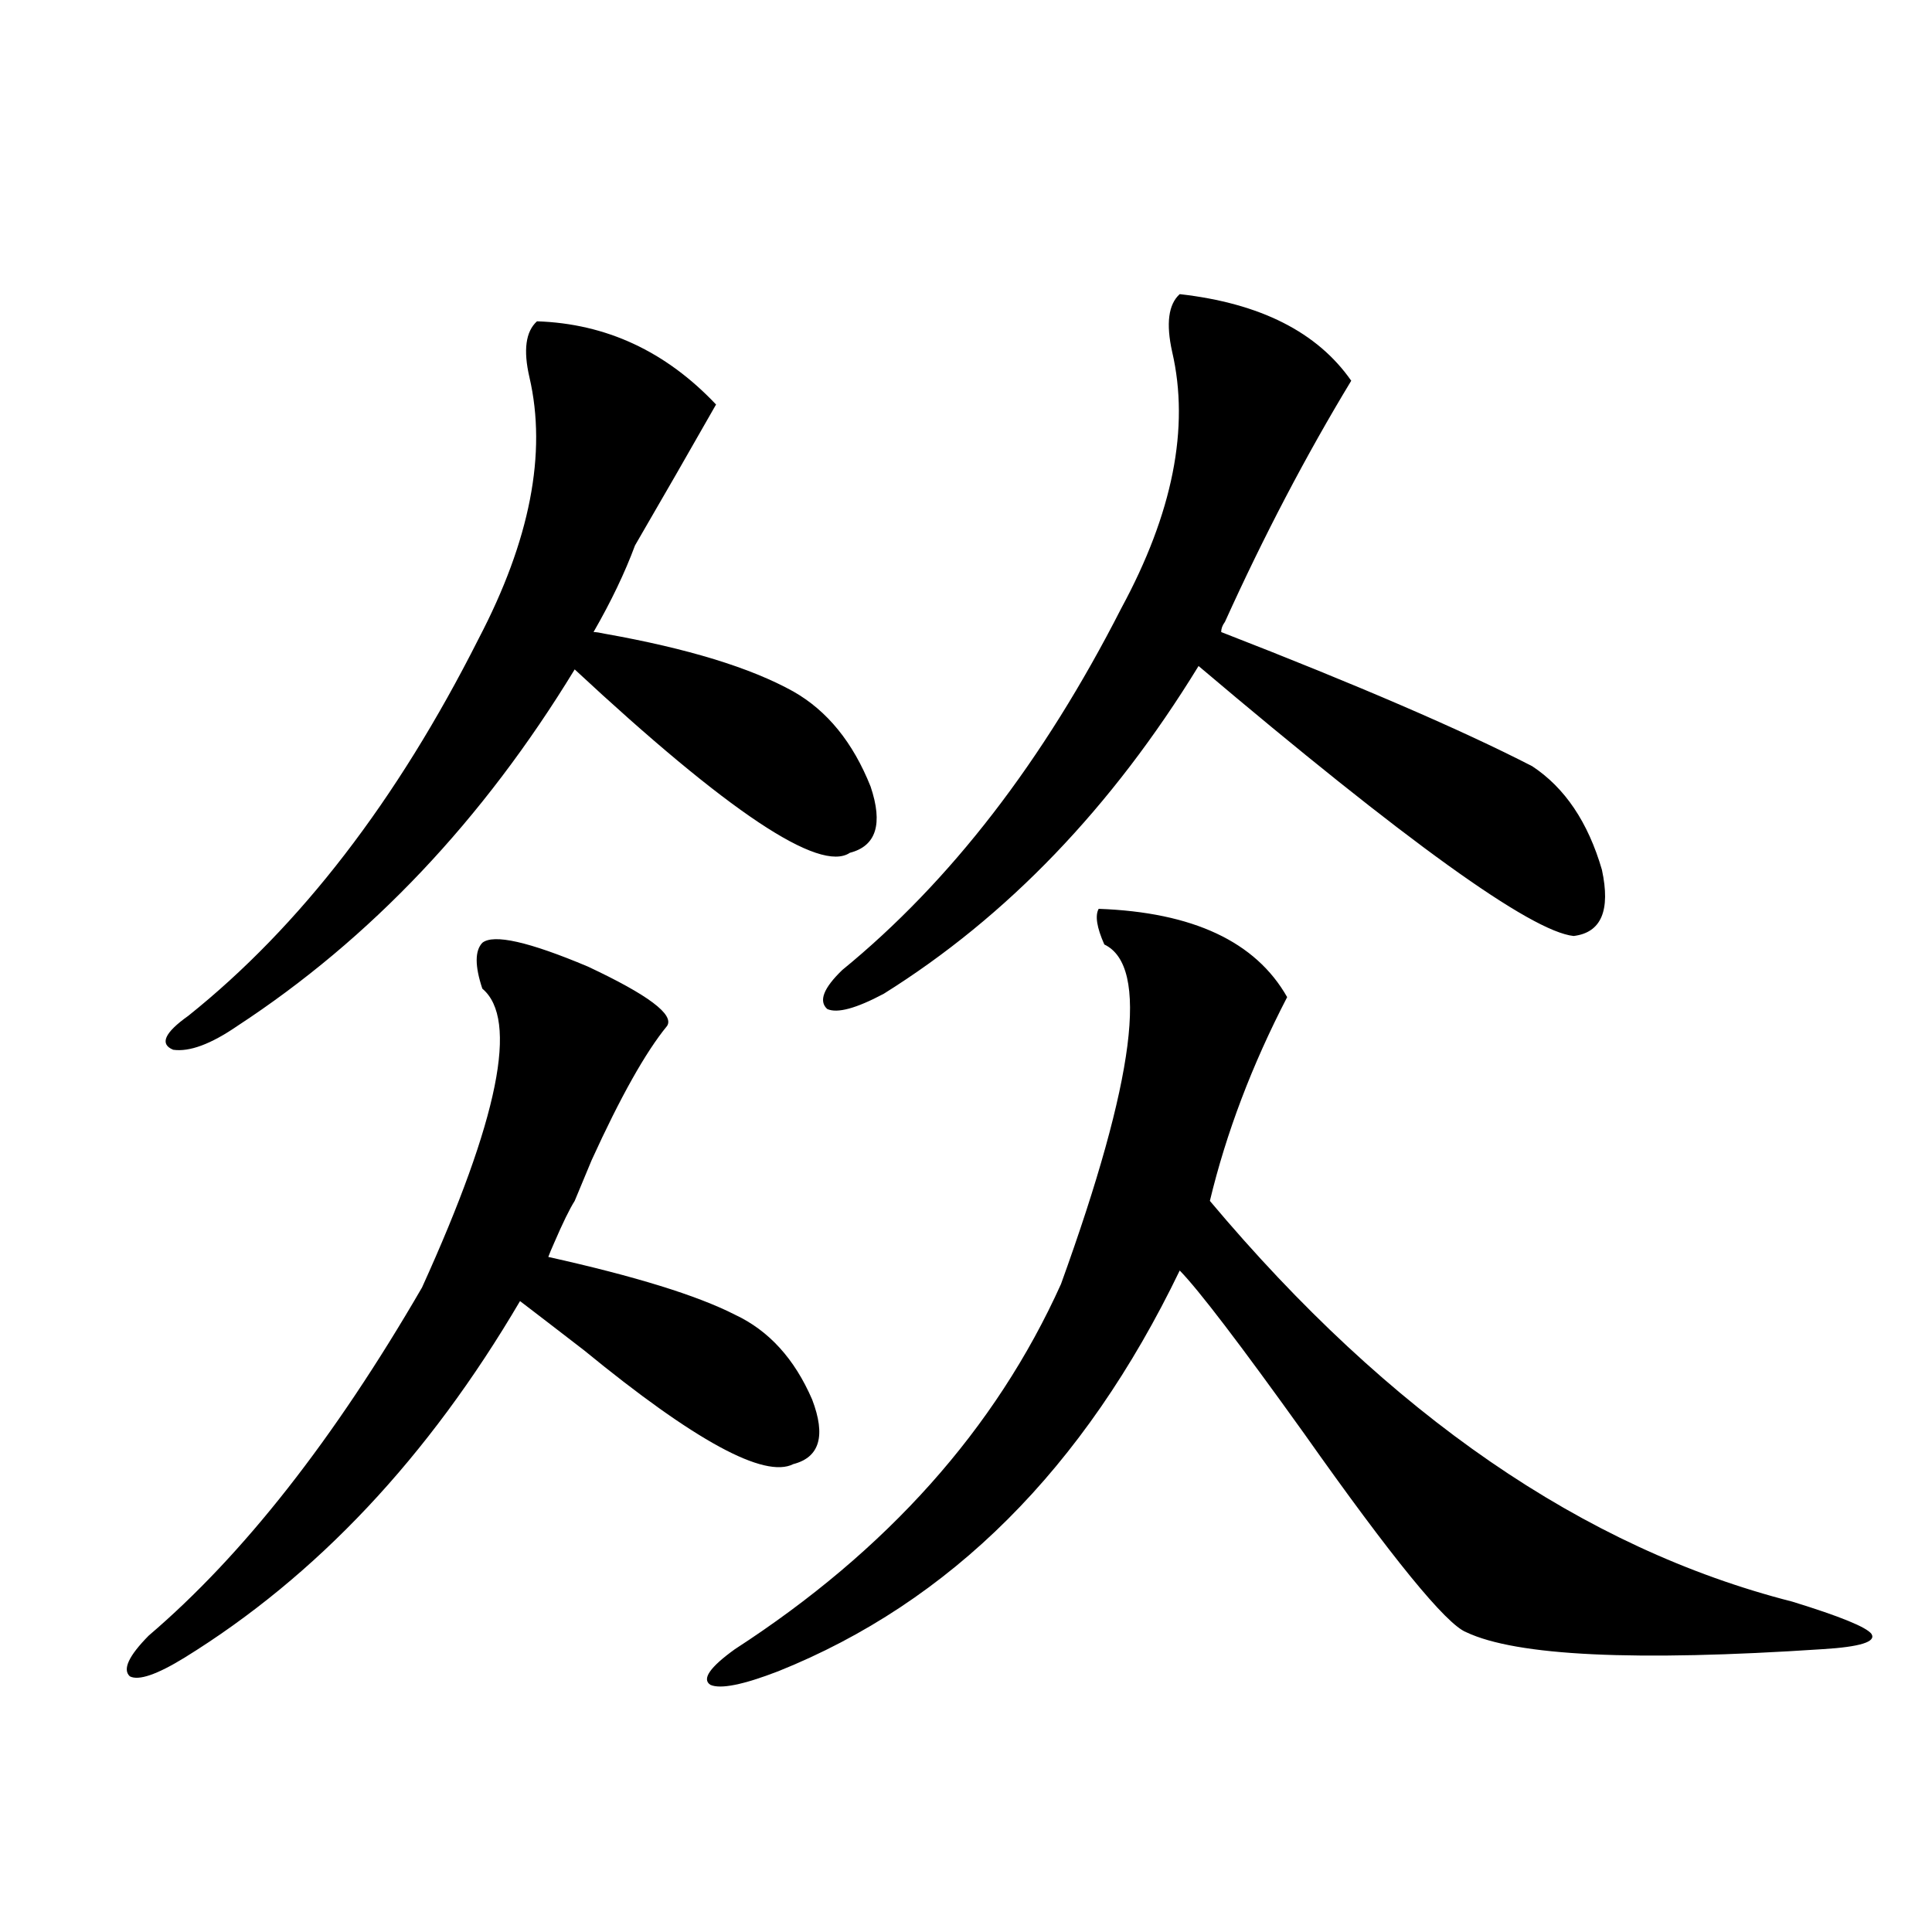
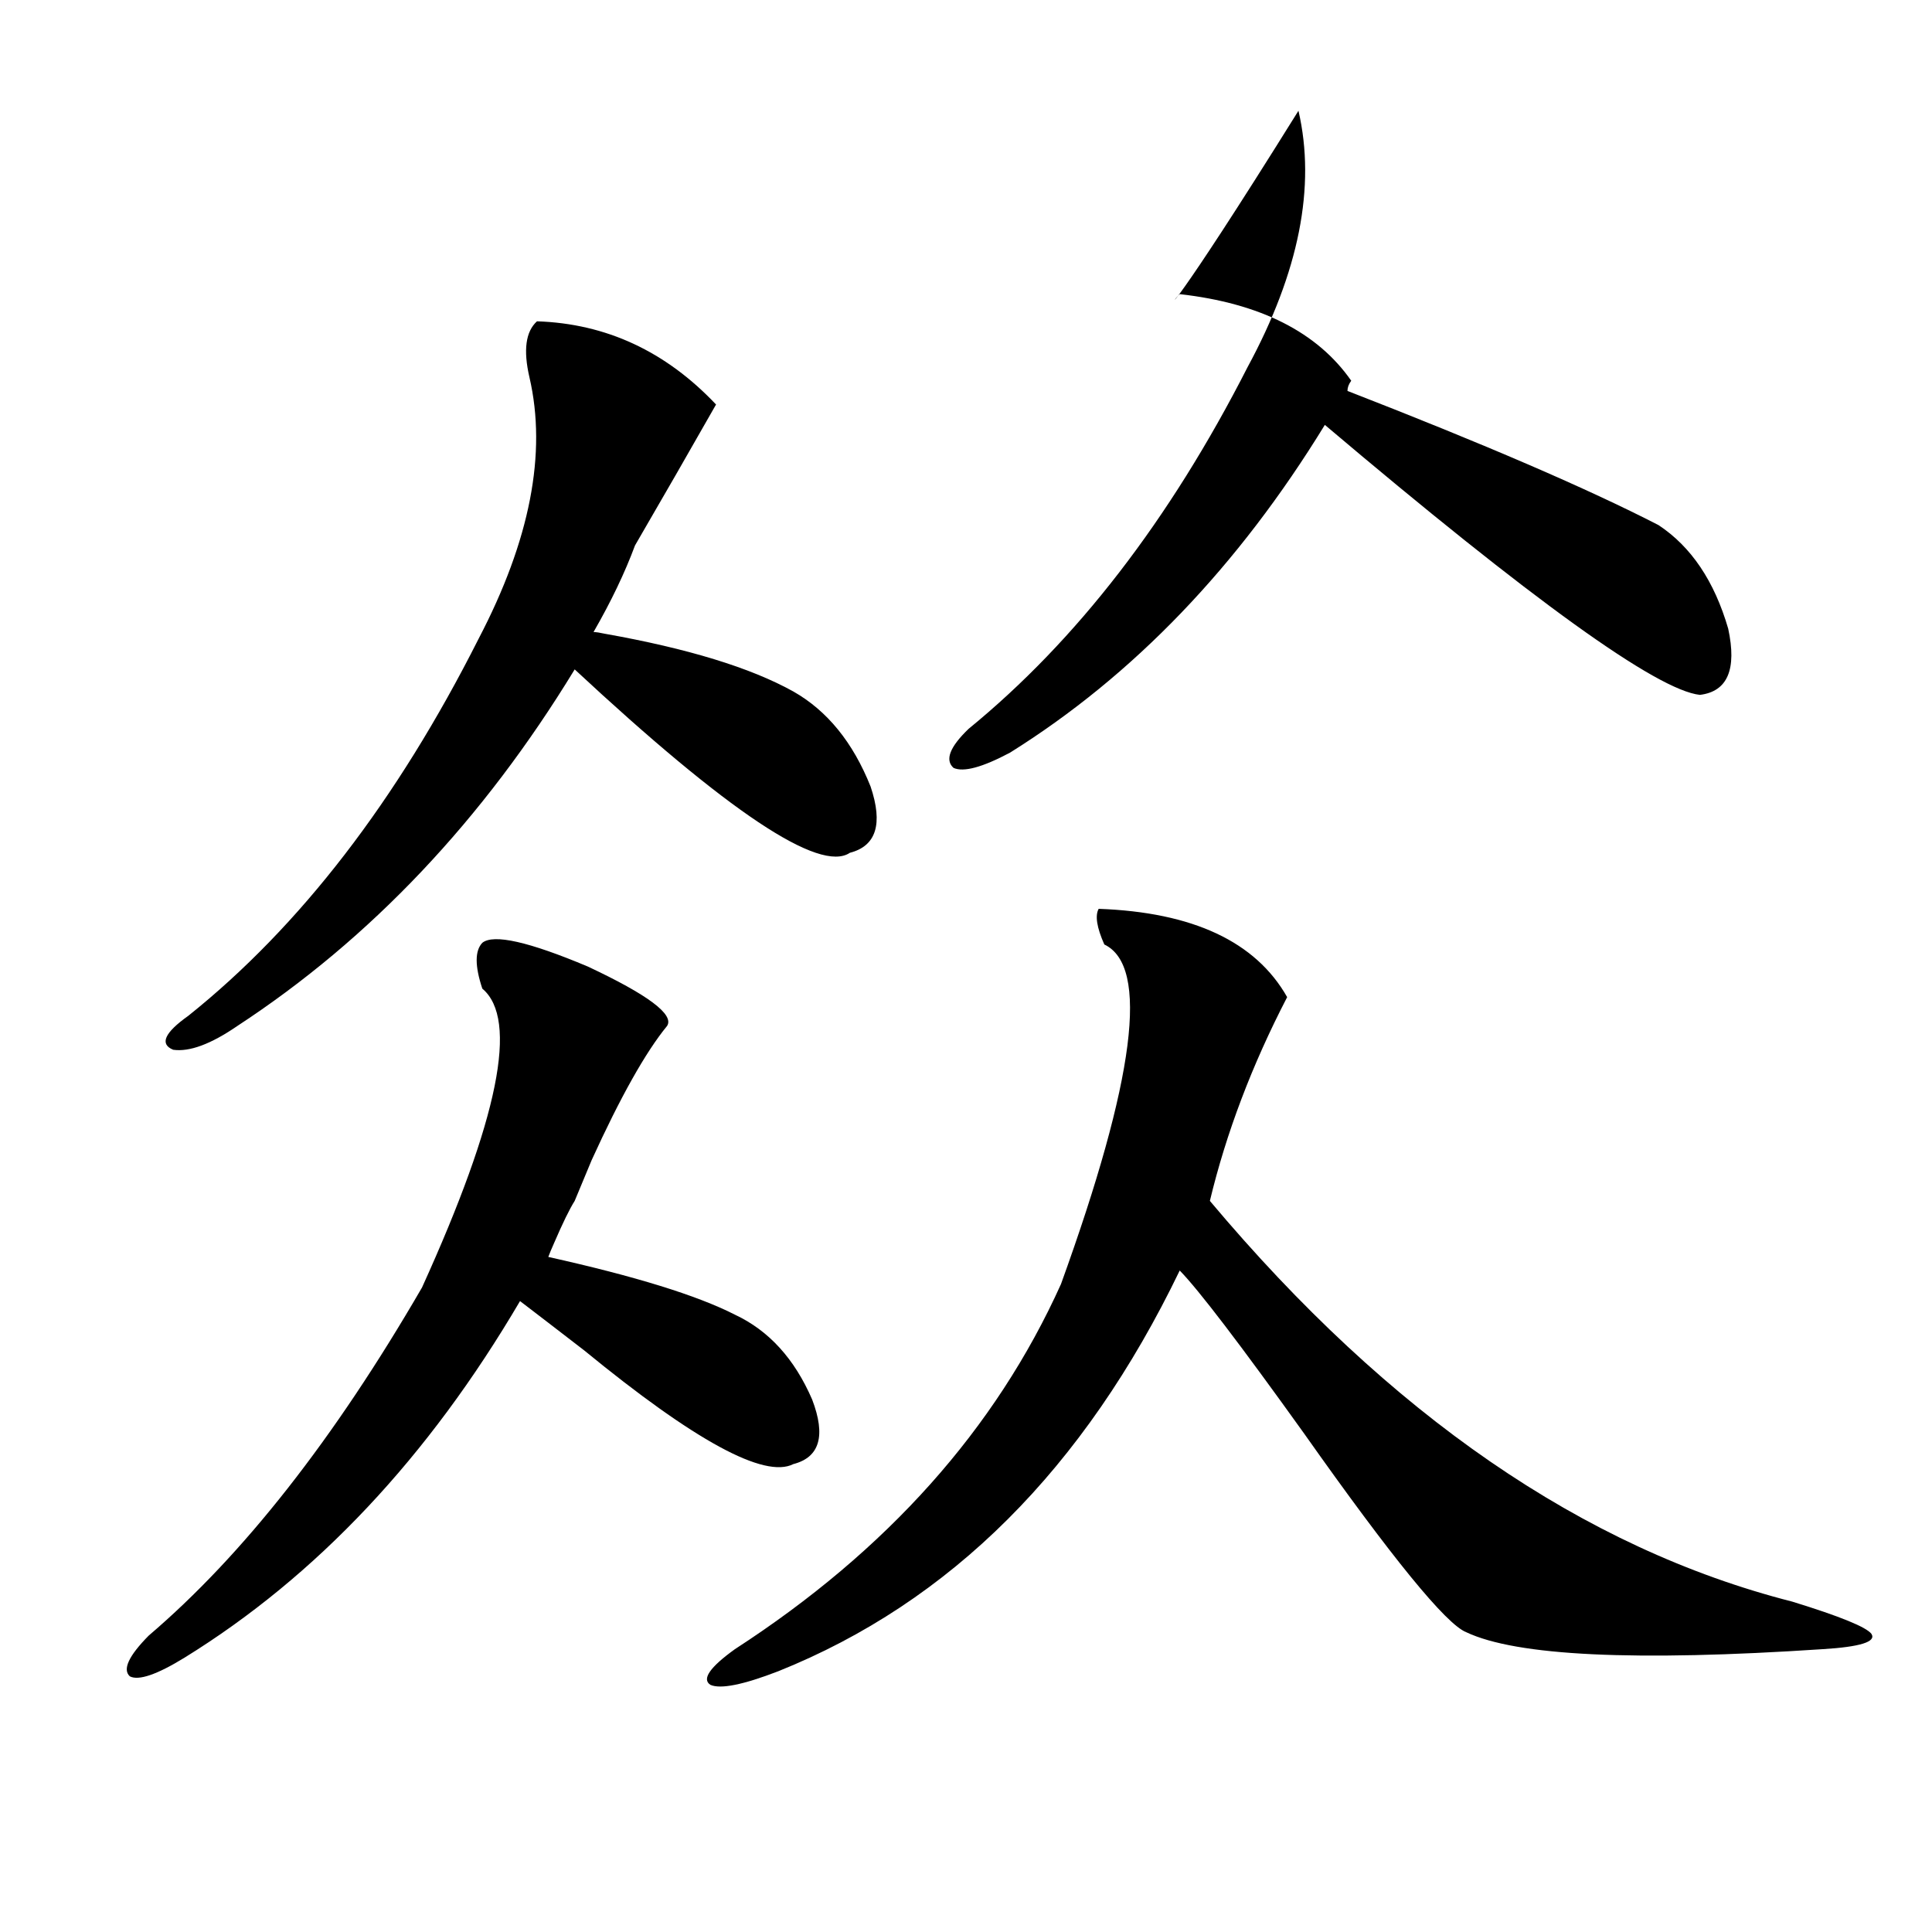
<svg xmlns="http://www.w3.org/2000/svg" version="1.1" id="图层_1" x="0px" y="0px" width="1000px" height="1000px" viewBox="0 0 1000 1000" enable-background="new 0 0 1000 1000" xml:space="preserve">
-   <path d="M249.652,487.988c5.854-4.683,24.055-0.576,54.633,12.305c31.219,14.653,44.877,24.912,40.975,30.762  c-11.066,13.486-24.069,36.626-39.023,69.434c-3.902,9.38-6.829,16.411-8.78,21.094c-2.606,4.106-6.188,11.426-10.731,21.973  c-1.311,2.939-2.286,5.273-2.927,7.031c44.877,9.971,77.071,19.927,96.583,29.883c17.561,8.213,30.884,22.852,39.999,43.945  c7.149,18.76,3.902,29.883-9.756,33.398c-14.969,7.622-51.065-12.002-108.29-58.887c-13.658-10.547-24.725-19.033-33.17-25.488  C221.681,754.297,163.801,815.82,95.51,858.008c-14.313,8.789-23.749,12.003-28.292,9.668c-3.902-3.516-0.655-10.547,9.756-21.094  c48.779-41.597,95.928-101.65,141.46-180.176c39.664-87.3,50.075-138.867,31.219-154.688  C245.75,500.005,245.75,492.095,249.652,487.988z M277.944,166.309c35.762,1.182,66.66,15.532,92.681,43.066  c-13.658,24.033-27.651,48.34-41.95,72.949c-5.213,14.063-12.362,29.004-21.463,44.824c1.296,0,3.247,0.303,5.854,0.879  c42.926,7.622,75.44,17.578,97.559,29.883c17.561,9.971,30.884,26.367,39.999,49.219c6.494,19.336,2.927,30.762-10.731,34.277  c-15.609,10.547-63.093-21.094-142.436-94.922c-47.483,77.935-105.698,139.458-174.63,184.57  c-13.658,9.38-24.725,13.486-33.17,12.305c-7.164-2.925-4.558-8.789,7.805-17.578c57.88-46.279,107.955-111.318,150.24-195.117  c26.661-50.977,35.441-96.089,26.341-135.352C270.78,181.25,272.091,171.582,277.944,166.309z M568.669,470.41  c48.779,1.758,81.294,17.002,97.559,45.703c-18.216,35.156-31.554,70.313-39.999,105.469  c93.001,110.742,193.486,179.888,301.456,207.422c24.71,7.608,38.368,13.184,40.975,16.699c2.592,4.093-5.854,6.729-25.365,7.91  c-96.918,6.441-158.38,3.516-184.386-8.789c-10.411-4.105-38.383-38.369-83.9-102.832c-33.17-46.279-54.633-74.404-64.389-84.375  c-49.435,102.544-118.701,171.676-207.8,207.422c-18.216,7.031-29.923,9.366-35.121,7.031c-4.558-2.938-0.335-9.091,12.683-18.457  c78.688-50.977,134.951-113.955,168.776-188.965c38.368-106.045,45.853-164.644,22.438-175.781  C567.693,480.078,566.718,473.926,568.669,470.41z M610.619,152.246c41.615,4.697,71.218,19.639,88.778,44.824  c-23.414,38.672-45.212,80.283-65.364,124.805c-1.311,1.758-1.951,3.516-1.951,5.273c70.883,27.549,124.54,50.688,160.972,69.434  c16.905,11.138,28.933,29.004,36.097,53.613c4.543,21.094-0.335,32.52-14.634,34.277c-22.118-2.334-86.827-48.916-194.142-139.746  c-44.877,73.252-99.189,129.79-162.923,169.629c-14.313,7.622-24.069,10.259-29.268,7.91c-4.558-4.092-1.951-10.835,7.805-20.215  c55.929-45.703,104.053-108.105,144.387-187.207c26.661-49.219,35.441-93.452,26.341-132.715  C603.455,167.49,604.766,157.52,610.619,152.246z" />
+   <path d="M249.652,487.988c5.854-4.683,24.055-0.576,54.633,12.305c31.219,14.653,44.877,24.912,40.975,30.762  c-11.066,13.486-24.069,36.626-39.023,69.434c-3.902,9.38-6.829,16.411-8.78,21.094c-2.606,4.106-6.188,11.426-10.731,21.973  c-1.311,2.939-2.286,5.273-2.927,7.031c44.877,9.971,77.071,19.927,96.583,29.883c17.561,8.213,30.884,22.852,39.999,43.945  c7.149,18.76,3.902,29.883-9.756,33.398c-14.969,7.622-51.065-12.002-108.29-58.887c-13.658-10.547-24.725-19.033-33.17-25.488  C221.681,754.297,163.801,815.82,95.51,858.008c-14.313,8.789-23.749,12.003-28.292,9.668c-3.902-3.516-0.655-10.547,9.756-21.094  c48.779-41.597,95.928-101.65,141.46-180.176c39.664-87.3,50.075-138.867,31.219-154.688  C245.75,500.005,245.75,492.095,249.652,487.988z M277.944,166.309c35.762,1.182,66.66,15.532,92.681,43.066  c-13.658,24.033-27.651,48.34-41.95,72.949c-5.213,14.063-12.362,29.004-21.463,44.824c1.296,0,3.247,0.303,5.854,0.879  c42.926,7.622,75.44,17.578,97.559,29.883c17.561,9.971,30.884,26.367,39.999,49.219c6.494,19.336,2.927,30.762-10.731,34.277  c-15.609,10.547-63.093-21.094-142.436-94.922c-47.483,77.935-105.698,139.458-174.63,184.57  c-13.658,9.38-24.725,13.486-33.17,12.305c-7.164-2.925-4.558-8.789,7.805-17.578c57.88-46.279,107.955-111.318,150.24-195.117  c26.661-50.977,35.441-96.089,26.341-135.352C270.78,181.25,272.091,171.582,277.944,166.309z M568.669,470.41  c48.779,1.758,81.294,17.002,97.559,45.703c-18.216,35.156-31.554,70.313-39.999,105.469  c93.001,110.742,193.486,179.888,301.456,207.422c24.71,7.608,38.368,13.184,40.975,16.699c2.592,4.093-5.854,6.729-25.365,7.91  c-96.918,6.441-158.38,3.516-184.386-8.789c-10.411-4.105-38.383-38.369-83.9-102.832c-33.17-46.279-54.633-74.404-64.389-84.375  c-49.435,102.544-118.701,171.676-207.8,207.422c-18.216,7.031-29.923,9.366-35.121,7.031c-4.558-2.938-0.335-9.091,12.683-18.457  c78.688-50.977,134.951-113.955,168.776-188.965c38.368-106.045,45.853-164.644,22.438-175.781  C567.693,480.078,566.718,473.926,568.669,470.41z M610.619,152.246c41.615,4.697,71.218,19.639,88.778,44.824  c-1.311,1.758-1.951,3.516-1.951,5.273c70.883,27.549,124.54,50.688,160.972,69.434  c16.905,11.138,28.933,29.004,36.097,53.613c4.543,21.094-0.335,32.52-14.634,34.277c-22.118-2.334-86.827-48.916-194.142-139.746  c-44.877,73.252-99.189,129.79-162.923,169.629c-14.313,7.622-24.069,10.259-29.268,7.91c-4.558-4.092-1.951-10.835,7.805-20.215  c55.929-45.703,104.053-108.105,144.387-187.207c26.661-49.219,35.441-93.452,26.341-132.715  C603.455,167.49,604.766,157.52,610.619,152.246z" />
</svg>